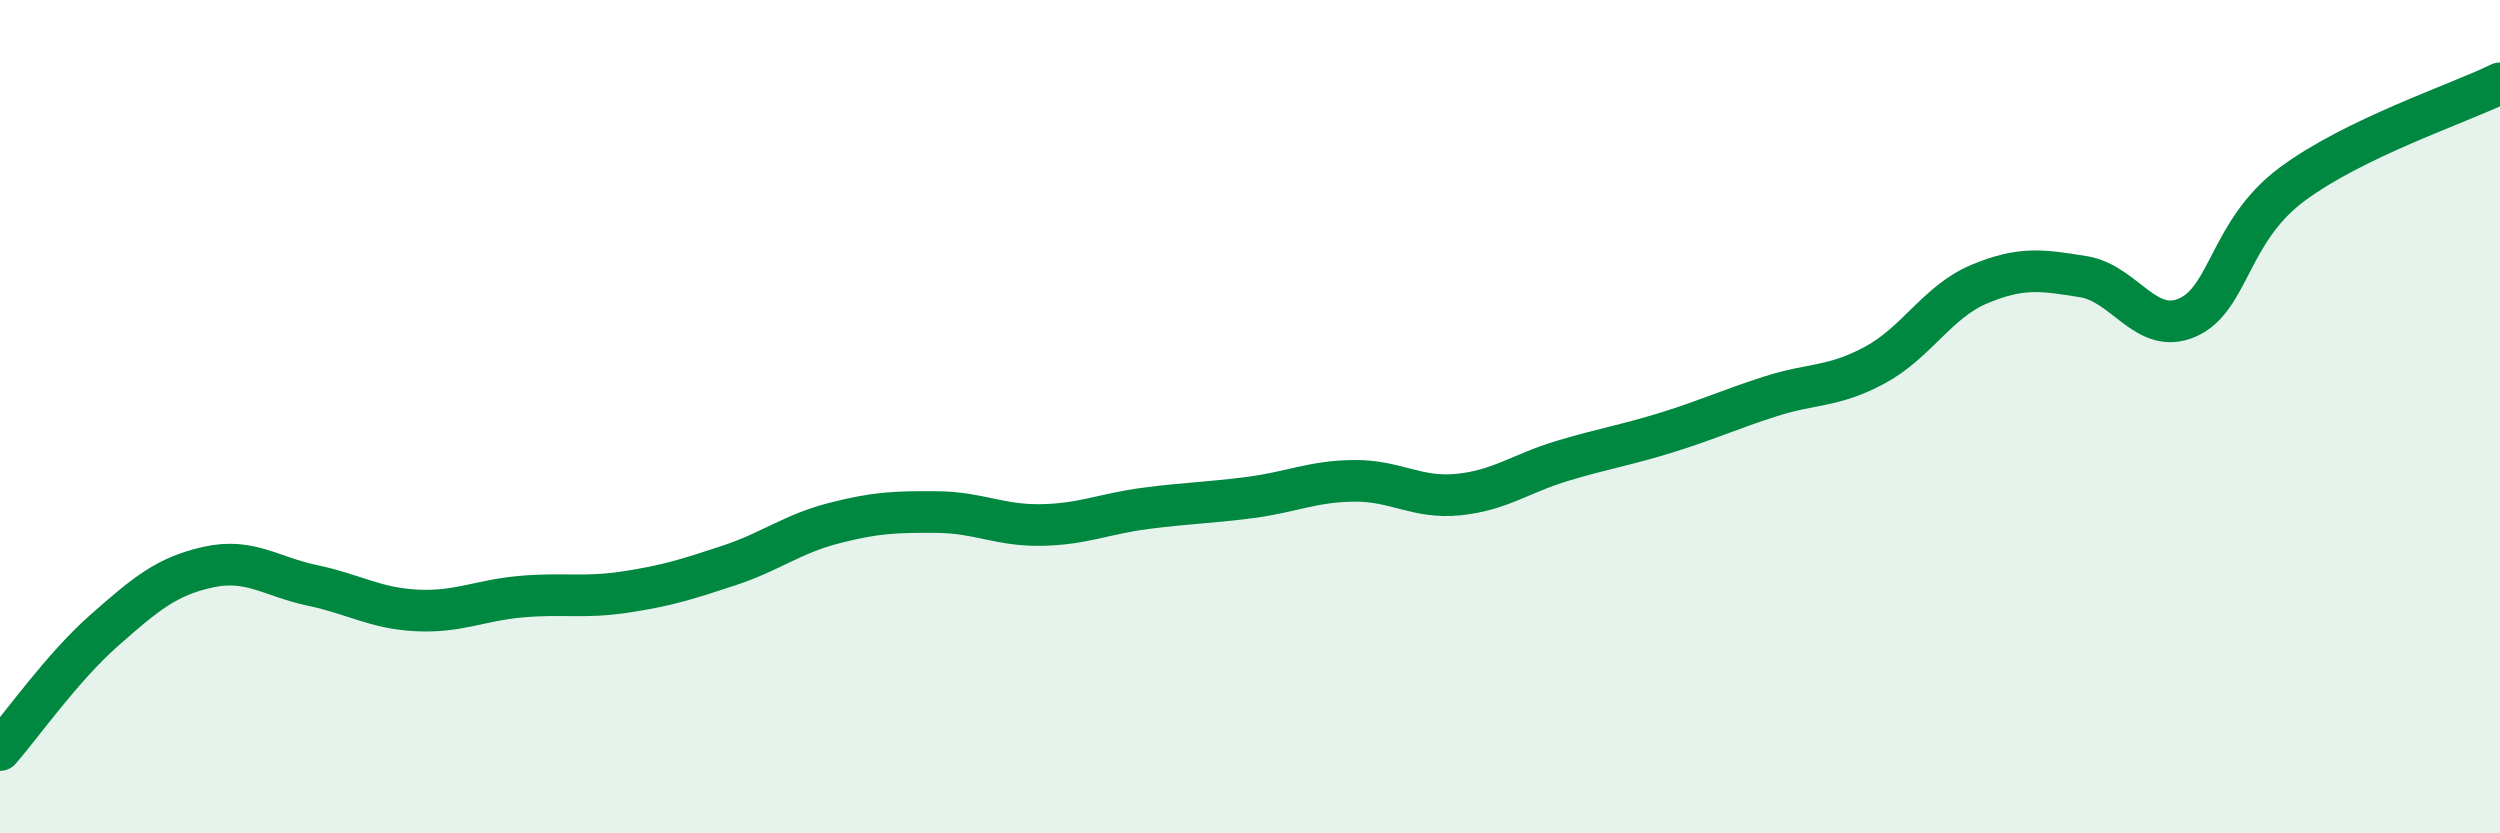
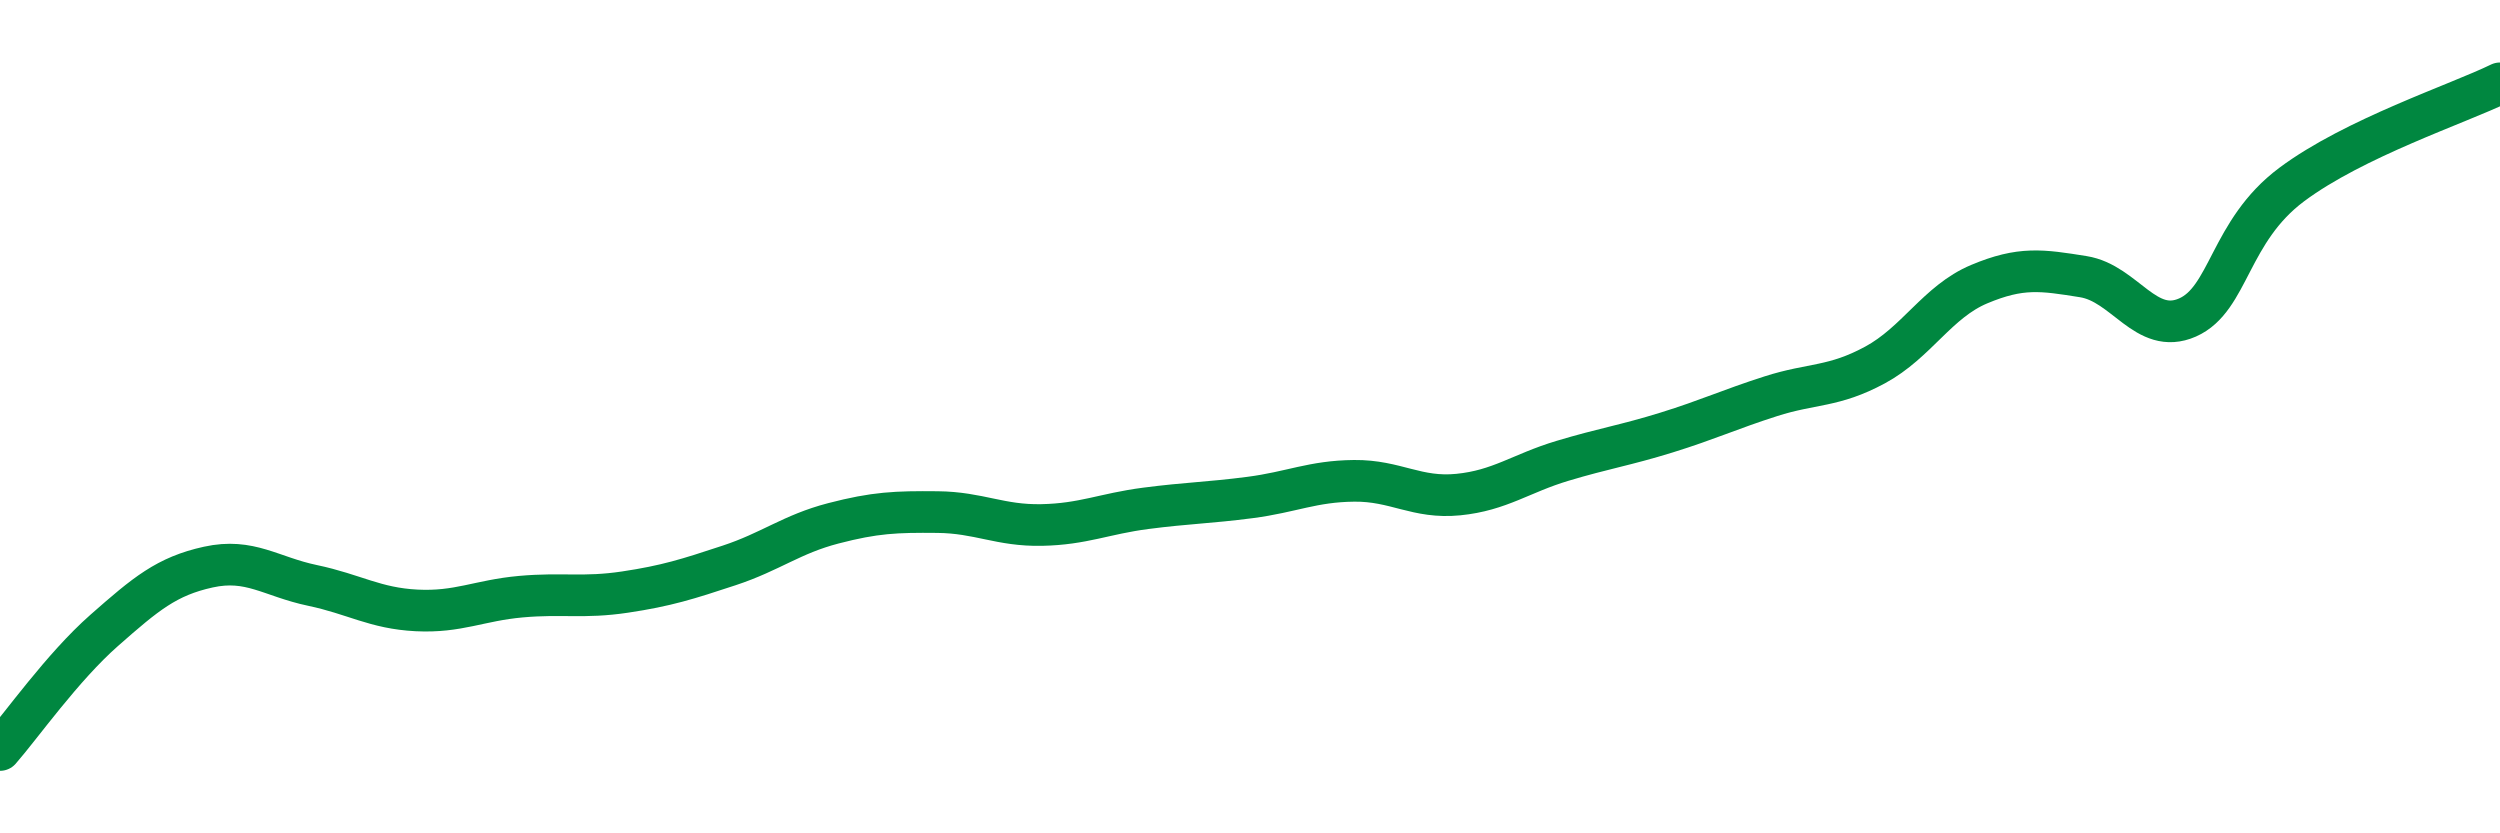
<svg xmlns="http://www.w3.org/2000/svg" width="60" height="20" viewBox="0 0 60 20">
-   <path d="M 0,18 C 0.5,17.43 1.5,16.01 2.5,15.13 C 3.5,14.25 4,13.83 5,13.61 C 6,13.39 6.5,13.84 7.5,14.05 C 8.5,14.26 9,14.6 10,14.65 C 11,14.7 11.5,14.41 12.5,14.32 C 13.5,14.23 14,14.36 15,14.21 C 16,14.06 16.5,13.9 17.5,13.57 C 18.5,13.24 19,12.82 20,12.56 C 21,12.3 21.5,12.28 22.5,12.29 C 23.5,12.3 24,12.62 25,12.6 C 26,12.58 26.5,12.33 27.5,12.2 C 28.5,12.07 29,12.07 30,11.94 C 31,11.81 31.5,11.55 32.5,11.54 C 33.5,11.53 34,11.97 35,11.87 C 36,11.77 36.5,11.36 37.5,11.06 C 38.5,10.76 39,10.69 40,10.38 C 41,10.07 41.5,9.83 42.5,9.51 C 43.5,9.19 44,9.3 45,8.76 C 46,8.22 46.5,7.24 47.5,6.82 C 48.5,6.4 49,6.48 50,6.64 C 51,6.8 51.5,8.06 52.5,7.62 C 53.5,7.18 53.5,5.55 55,4.43 C 56.5,3.31 59,2.49 60,2L60 20L0 20Z" fill="#008740" opacity="0.1" stroke-linecap="round" stroke-linejoin="round" />
  <path d="M 0,18 C 0.5,17.43 1.5,16.01 2.5,15.13 C 3.5,14.25 4,13.83 5,13.61 C 6,13.39 6.5,13.84 7.5,14.05 C 8.5,14.26 9,14.6 10,14.65 C 11,14.7 11.5,14.41 12.5,14.32 C 13.5,14.23 14,14.36 15,14.21 C 16,14.06 16.5,13.9 17.5,13.57 C 18.5,13.24 19,12.82 20,12.56 C 21,12.3 21.5,12.28 22.5,12.29 C 23.5,12.3 24,12.62 25,12.6 C 26,12.58 26.5,12.33 27.5,12.2 C 28.5,12.07 29,12.07 30,11.94 C 31,11.81 31.5,11.55 32.5,11.54 C 33.5,11.53 34,11.97 35,11.87 C 36,11.77 36.5,11.36 37.5,11.06 C 38.5,10.76 39,10.69 40,10.38 C 41,10.07 41.5,9.83 42.5,9.51 C 43.5,9.19 44,9.3 45,8.76 C 46,8.22 46.5,7.24 47.5,6.82 C 48.5,6.4 49,6.48 50,6.64 C 51,6.8 51.5,8.06 52.5,7.62 C 53.5,7.18 53.5,5.55 55,4.43 C 56.5,3.31 59,2.49 60,2" stroke="#008740" stroke-width="1" fill="none" stroke-linecap="round" stroke-linejoin="round" />
</svg>